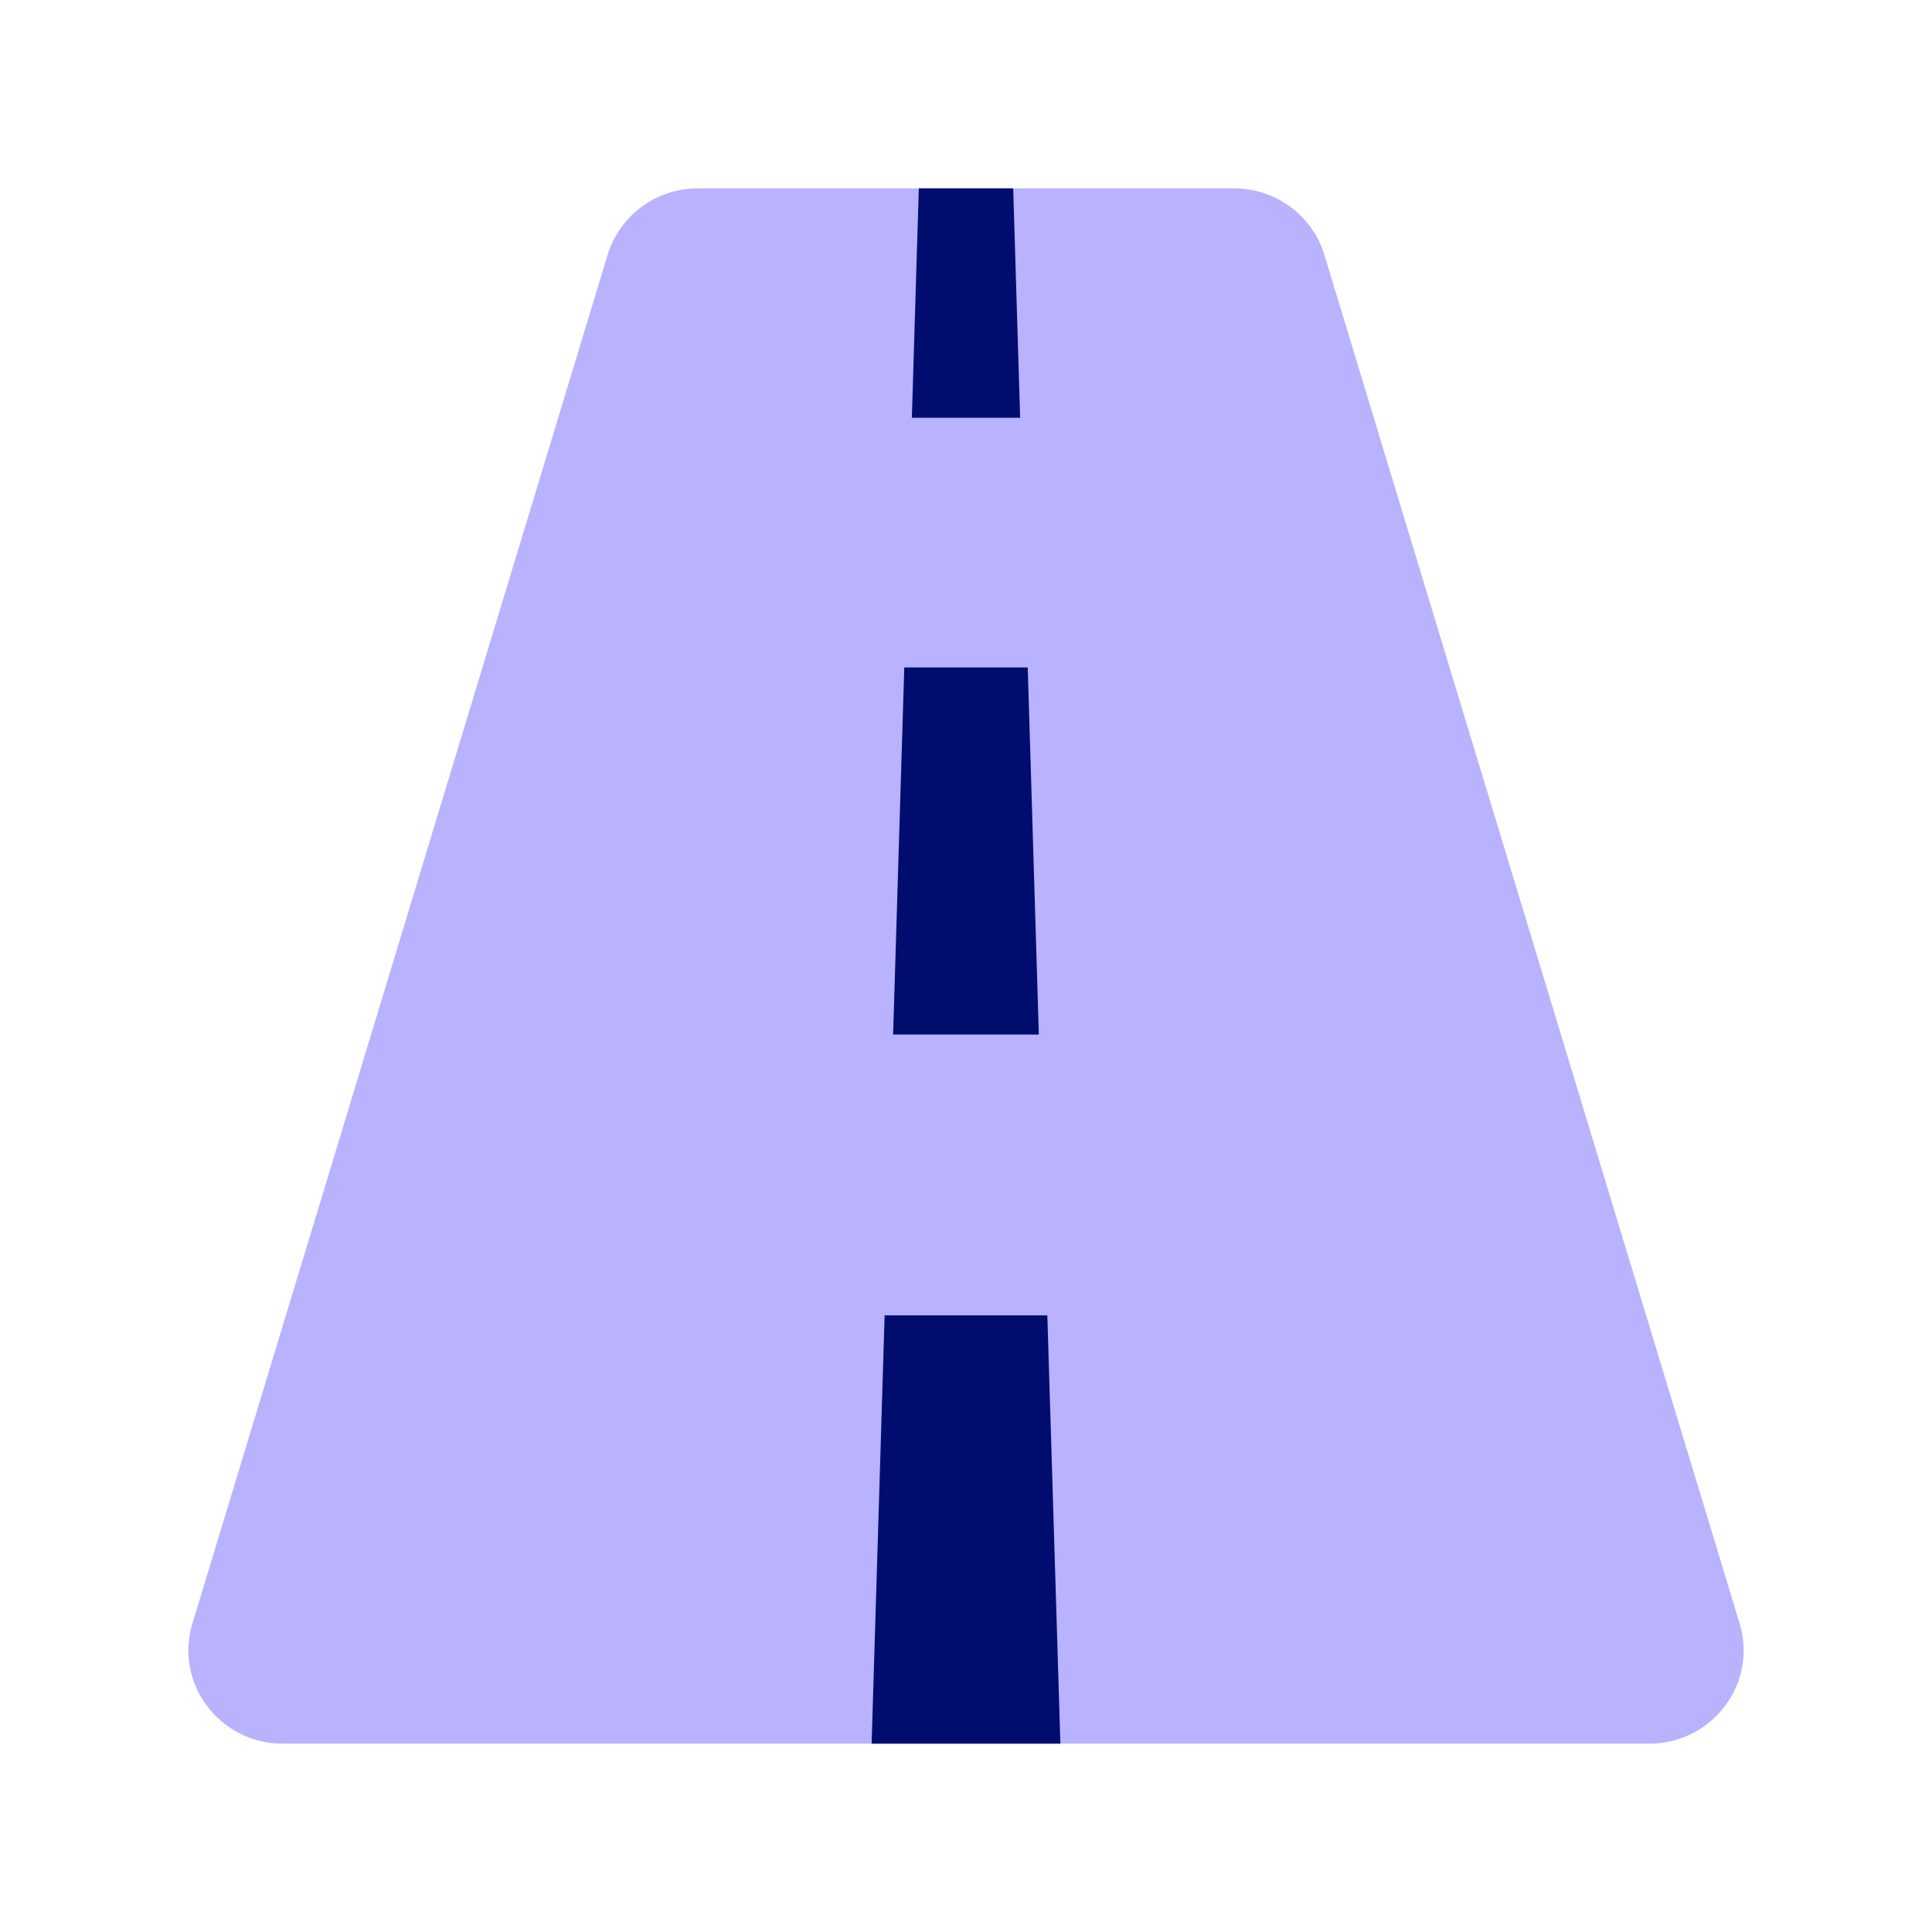
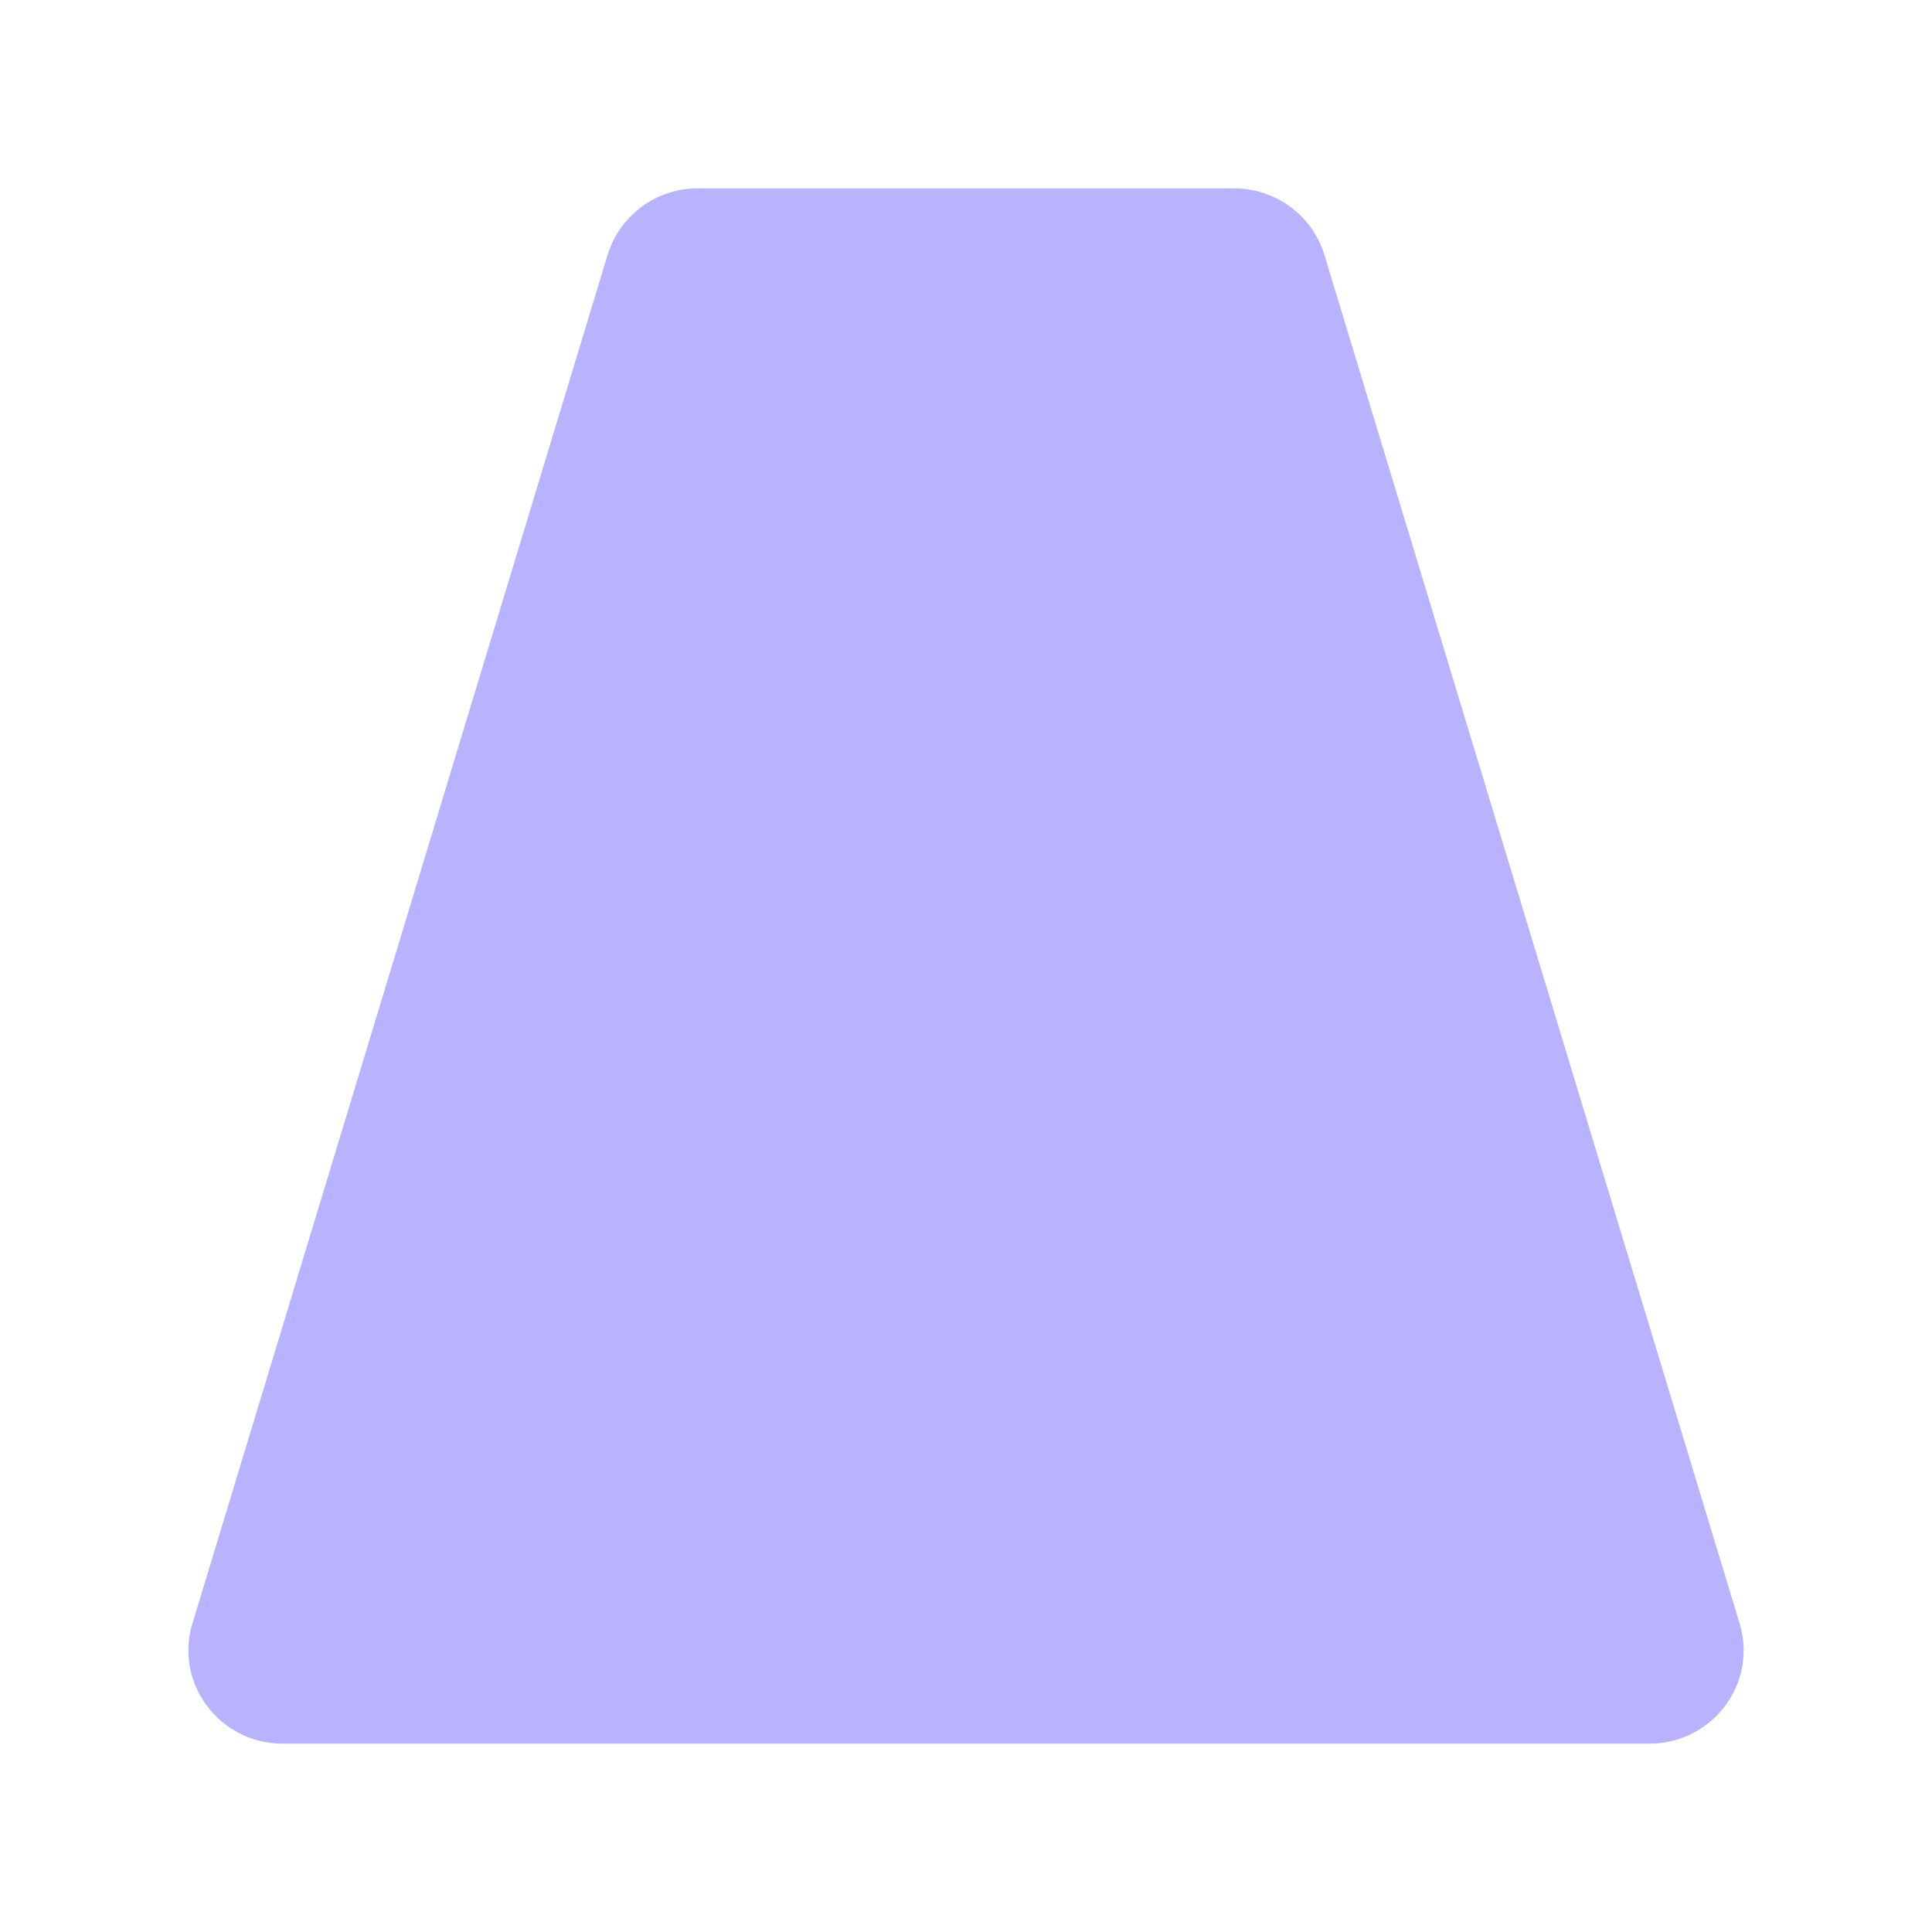
<svg xmlns="http://www.w3.org/2000/svg" viewBox="0 0 40 40" fill="none" focusable="false" aria-hidden="true">
-   <path d="M0 0h40v40H0z" />
  <path d="M12.58 5.277A1.95 1.95 0 0 1 14.453 3.9h11.096c.863 0 1.623.56 1.871 1.377l8.597 28.336c.376 1.24-.562 2.487-1.871 2.487H5.855c-1.309 0-2.247-1.248-1.871-2.487z" fill="#B8B2FF" />
-   <path d="m18.491 21.419.231-7.6h2.556l.23 7.6zM18.046 36.1h3.908l-.27-8.867h-3.369zM20.977 3.9h-1.954l-.144 4.75h2.242z" fill="#000D6E" />
</svg>